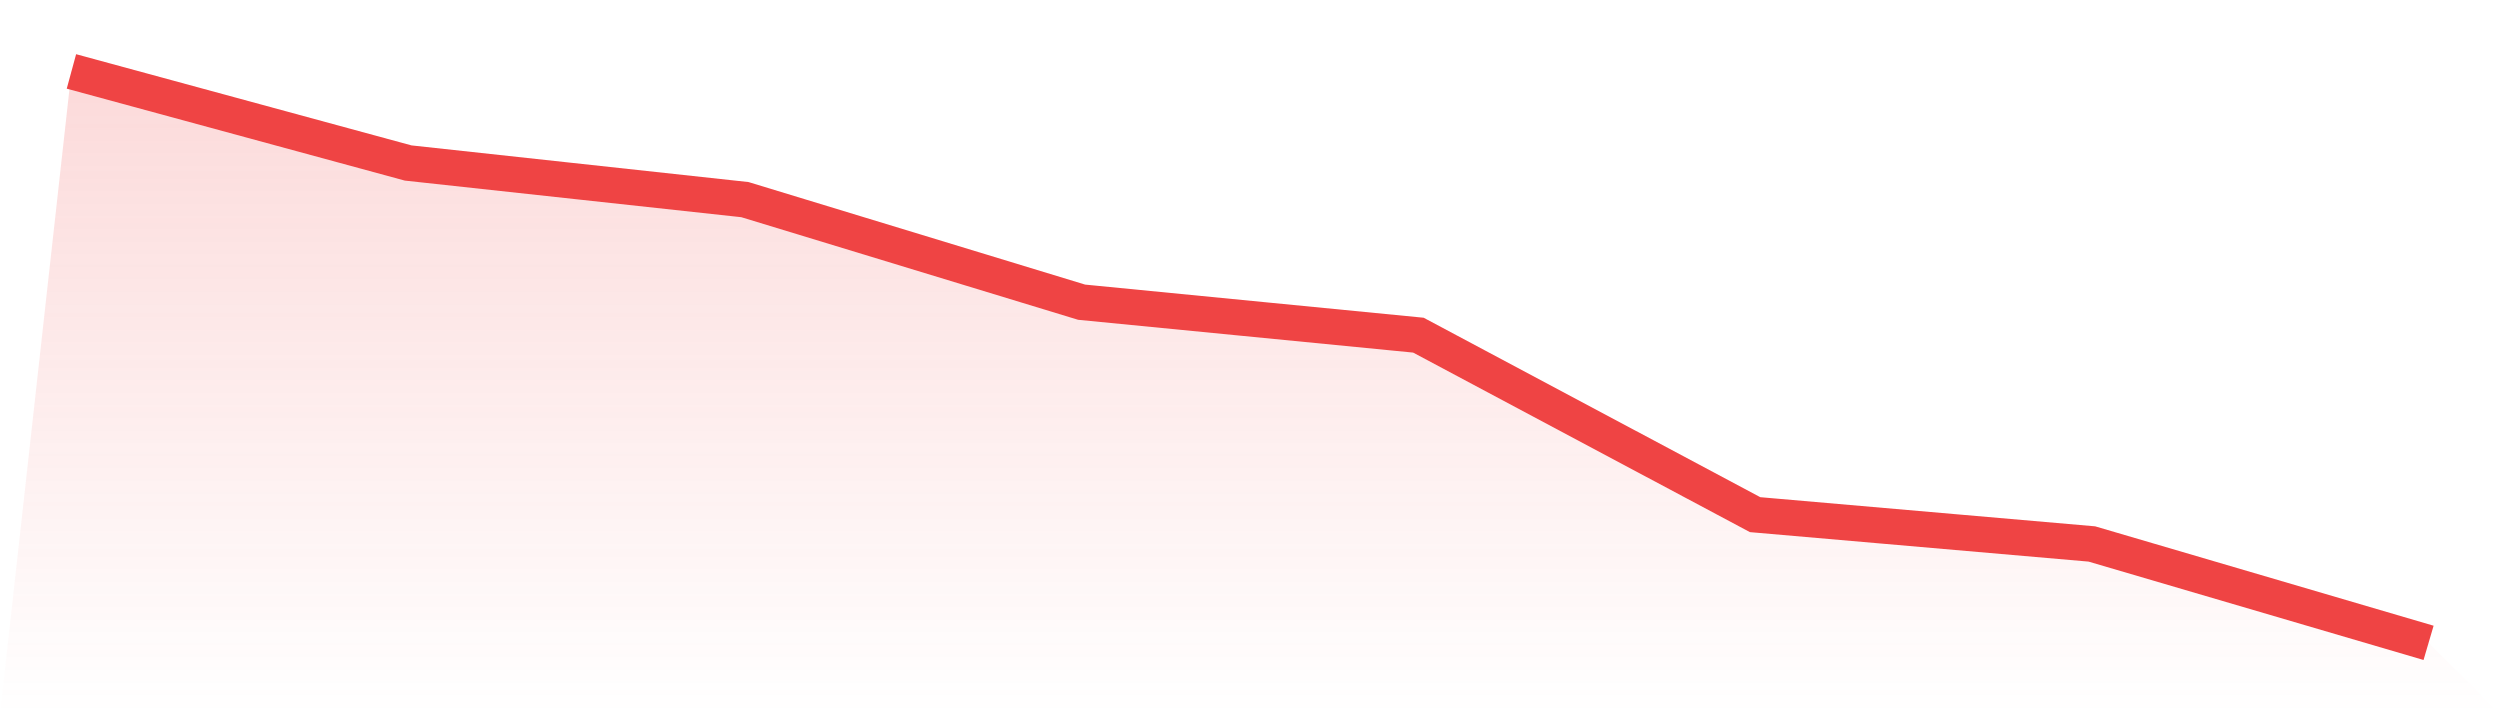
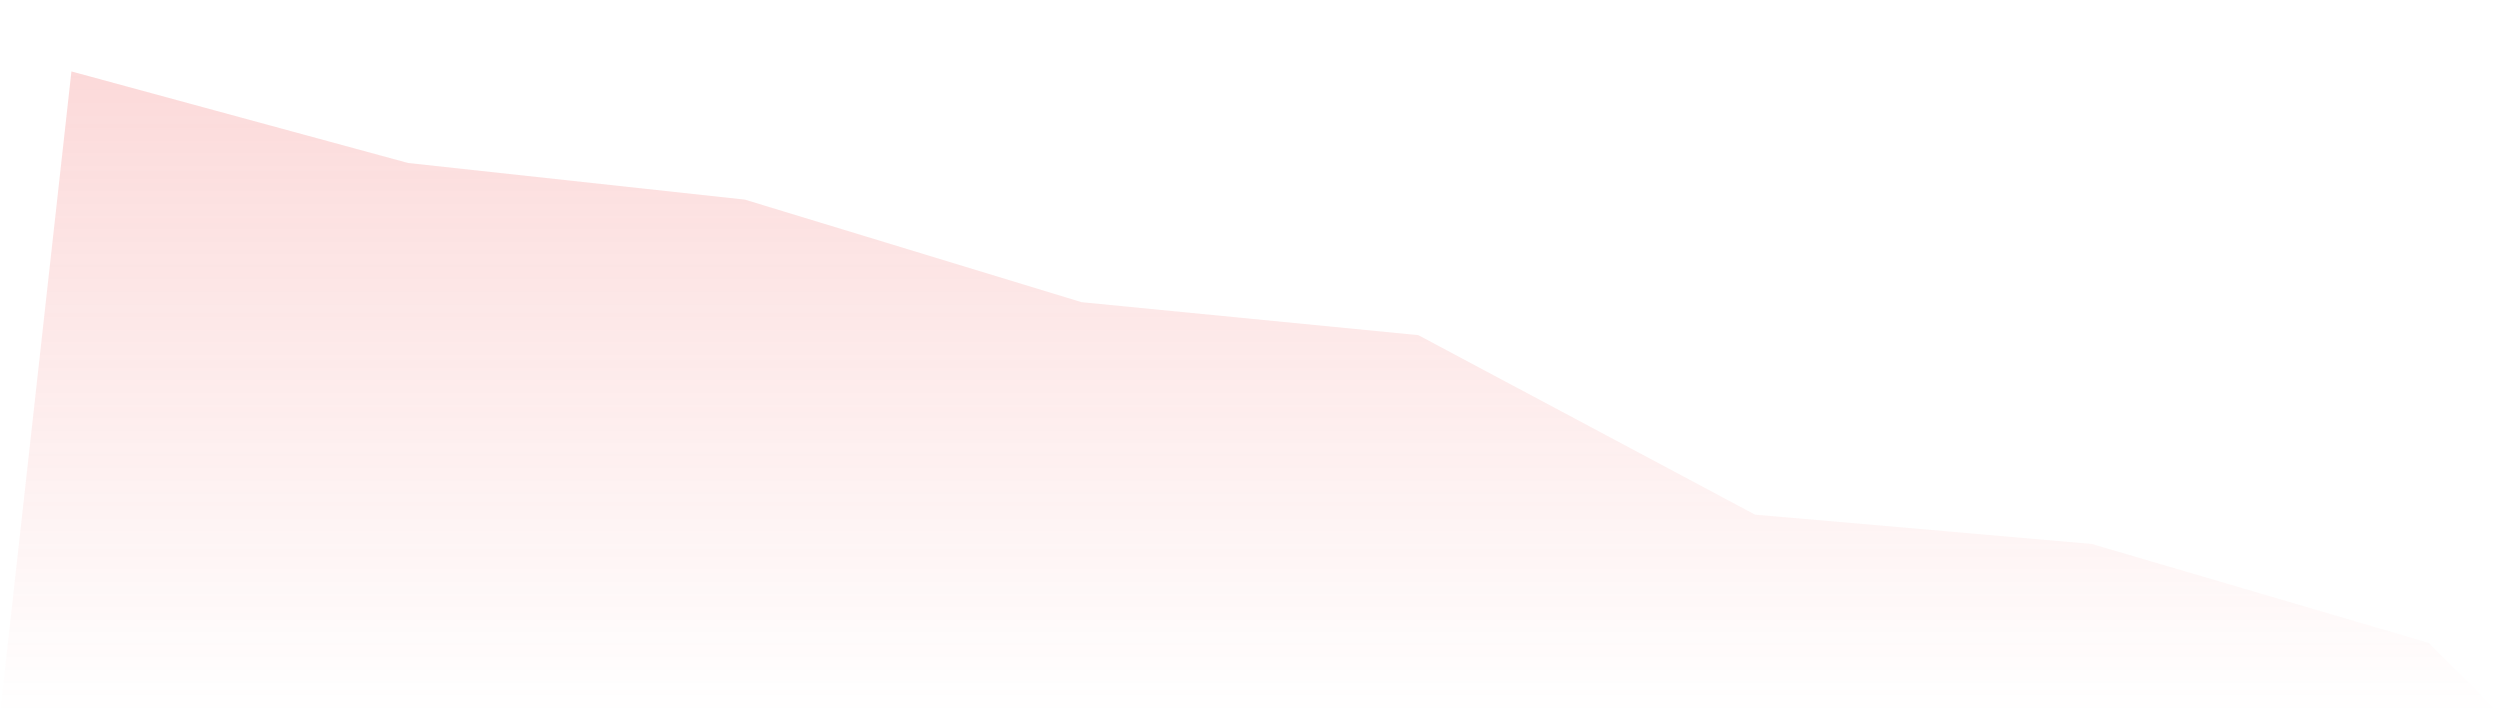
<svg xmlns="http://www.w3.org/2000/svg" viewBox="0 0 140 40">
  <defs>
    <linearGradient id="gradient" x1="0" x2="0" y1="0" y2="1">
      <stop offset="0%" stop-color="#ef4444" stop-opacity="0.2" />
      <stop offset="100%" stop-color="#ef4444" stop-opacity="0" />
    </linearGradient>
  </defs>
  <path d="M4,4 L4,4 L22.857,9.128 L41.714,11.179 L60.571,16.923 L79.429,18.769 L98.286,28.821 L117.143,30.462 L136,36 L140,40 L0,40 z" fill="url(#gradient)" />
-   <path d="M4,4 L4,4 L22.857,9.128 L41.714,11.179 L60.571,16.923 L79.429,18.769 L98.286,28.821 L117.143,30.462 L136,36" fill="none" stroke="#ef4444" stroke-width="2" />
</svg>